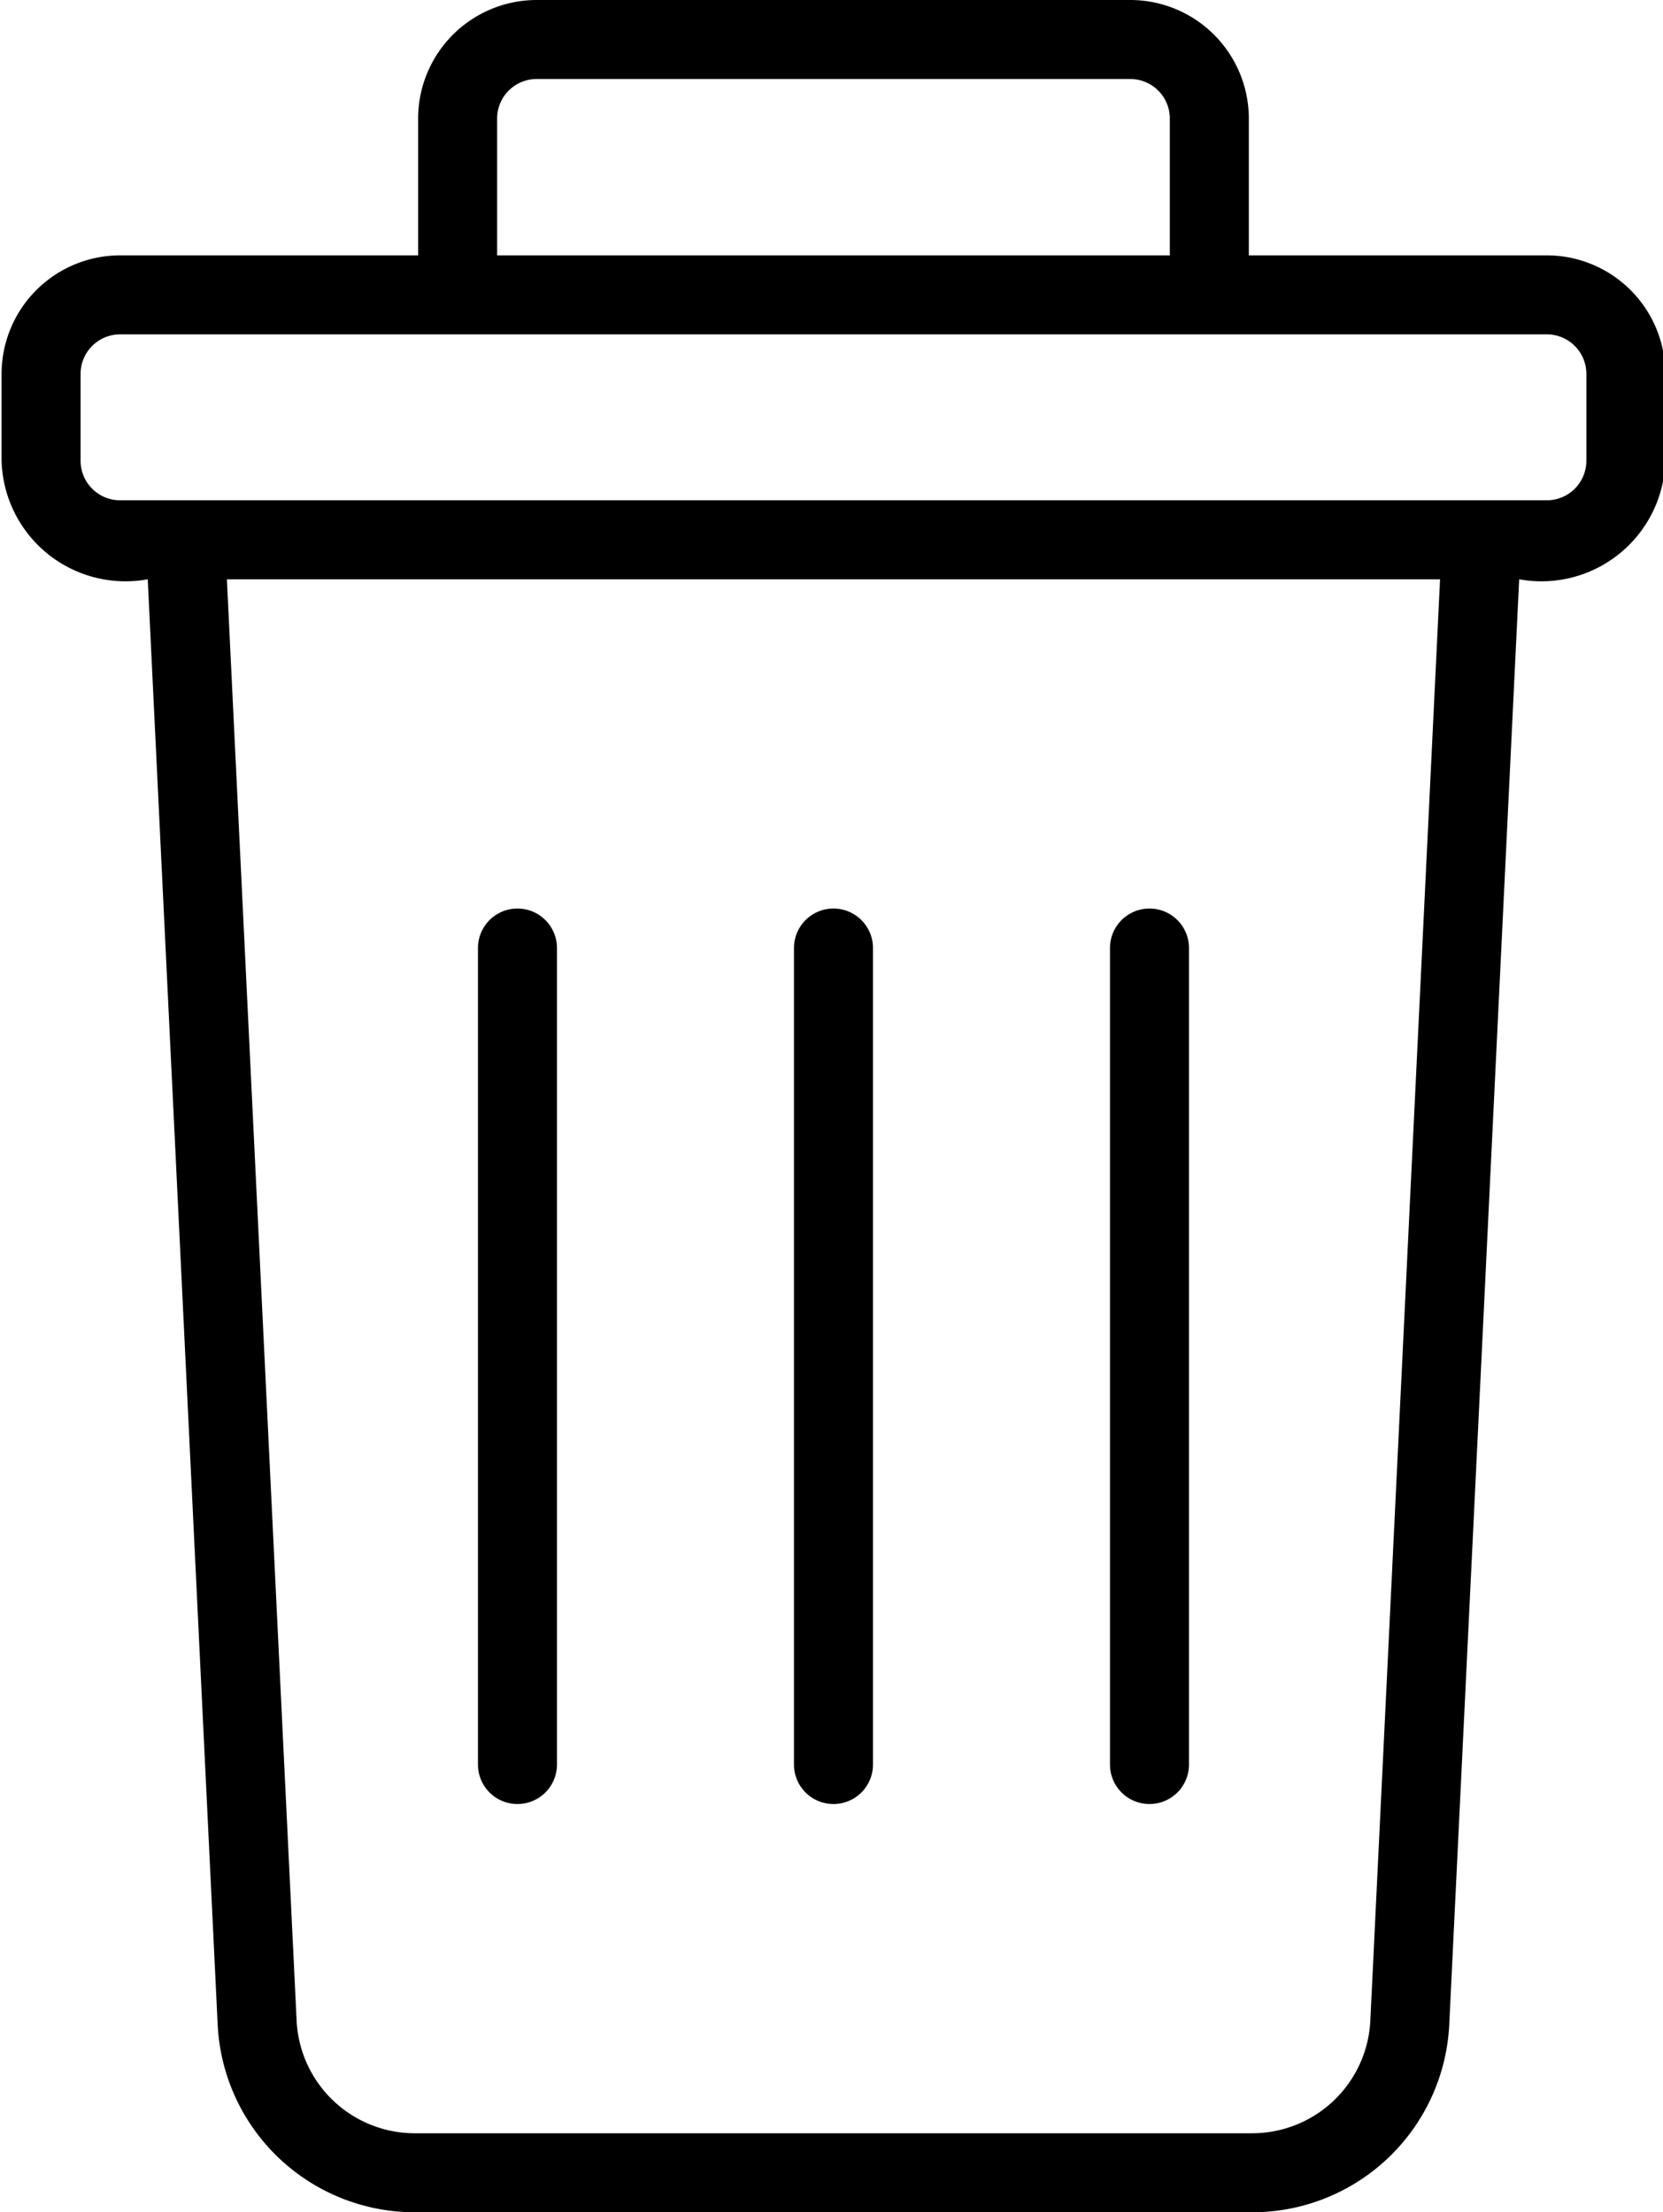
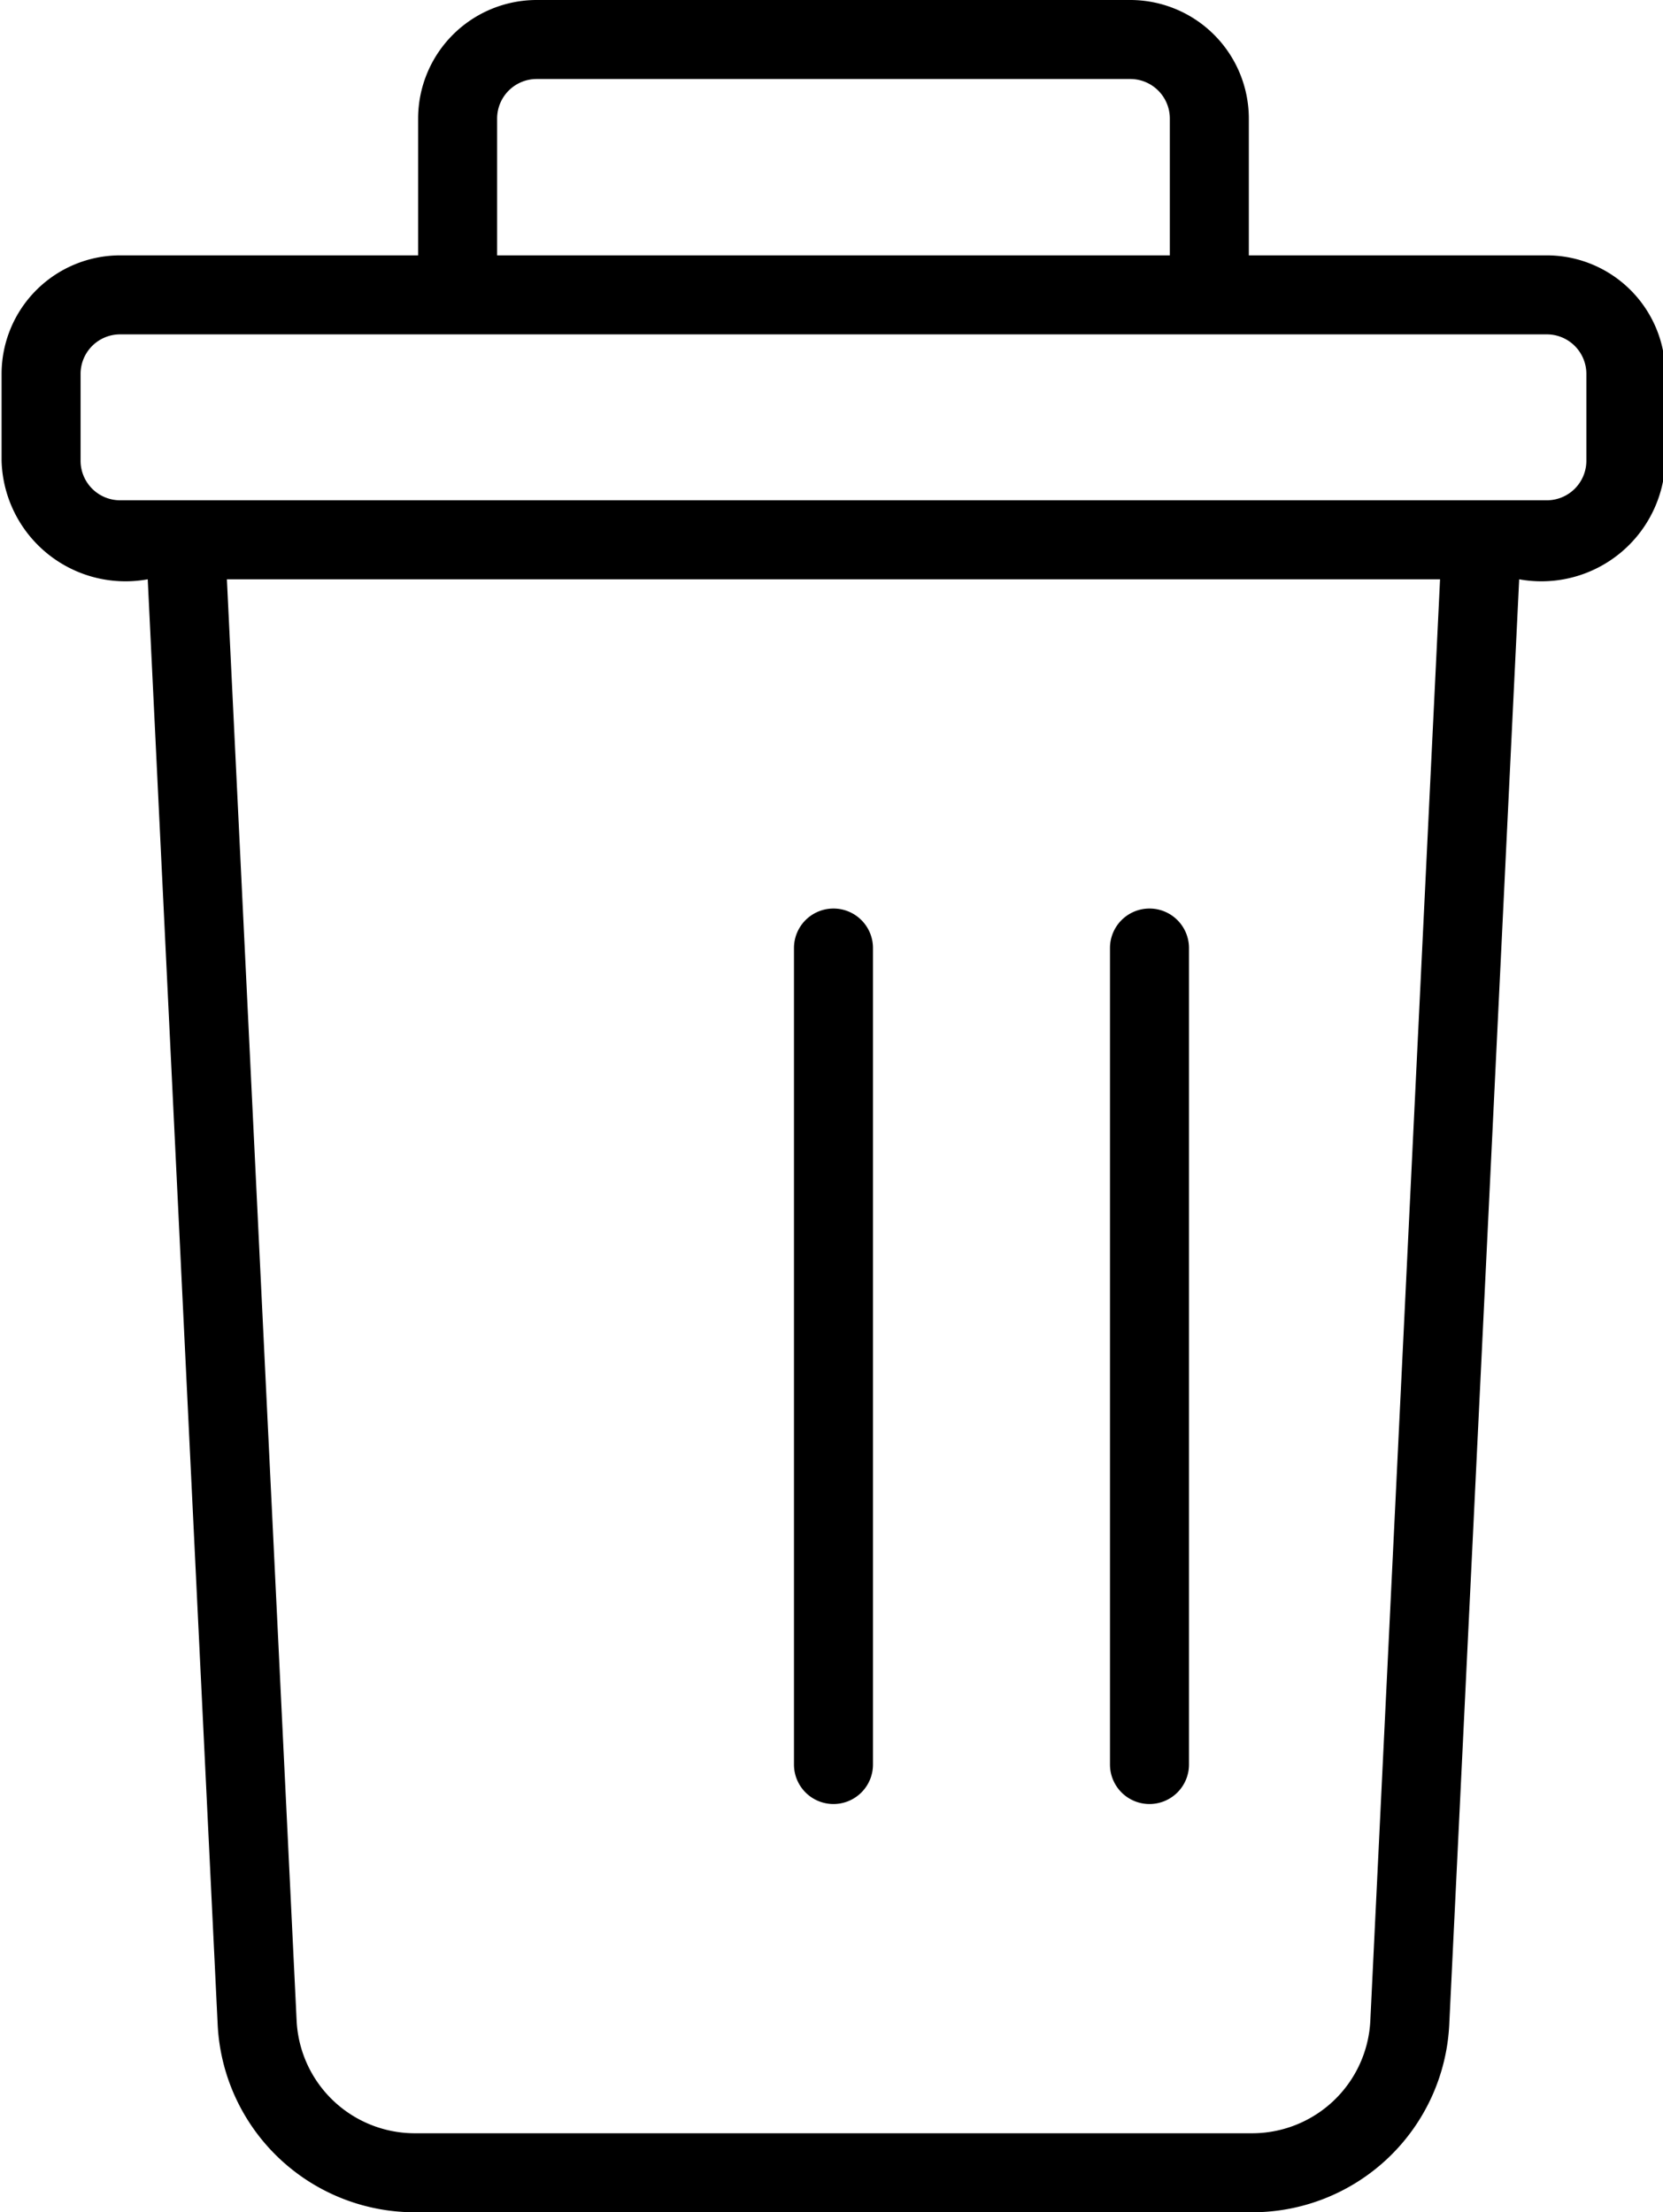
<svg xmlns="http://www.w3.org/2000/svg" height="56.0" preserveAspectRatio="xMidYMid meet" version="1.0" viewBox="10.9 4.0 42.1 56.0" width="42.1" zoomAndPan="magnify">
  <g id="change1_1">
    <path d="M50.06,10.464h-7.545V7a3.003,3.003,0,0,0-3-3H24.485a3.003,3.003,0,0,0-3,3v3.464H13.94a3.003,3.003,0,0,0-3,3v2.2a3.138,3.138,0,0,0,3.7,3l1.77,36.578A4.995,4.995,0,0,0,21.405,60H42.595a4.994,4.994,0,0,0,4.994-4.758l1.77-36.578a3.138,3.138,0,0,0,3.7-3v-2.2A3.003,3.003,0,0,0,50.06,10.464ZM23.485,7a1.001,1.001,0,0,1,1-1H39.515a1.001,1.001,0,0,1,1,1v3.464H23.485ZM45.591,55.145A2.996,2.996,0,0,1,42.595,58H21.405a2.996,2.996,0,0,1-2.996-2.855L16.644,18.664H47.356ZM51.06,15.664a1.001,1.001,0,0,1-1,1H13.94a1.001,1.001,0,0,1-1-1v-2.2a1.001,1.001,0,0,1,1-1H50.06a1.001,1.001,0,0,1,1,1Z" fill="inherit" />
  </g>
  <g id="change1_2">
    <path d="M32,49.666a1,1,0,0,0,1-1V27.998a1,1,0,0,0-2,0V48.666A1,1,0,0,0,32,49.666Z" fill="inherit" />
  </g>
  <g id="change1_3">
    <path d="M40,49.666a1,1,0,0,0,1-1V27.998a1,1,0,0,0-2,0V48.666A1,1,0,0,0,40,49.666Z" fill="inherit" />
  </g>
  <g id="change1_4">
-     <path d="M24,49.666a1,1,0,0,0,1-1V27.998a1,1,0,0,0-2,0V48.666A1,1,0,0,0,24,49.666Z" fill="inherit" />
-   </g>
+     </g>
</svg>